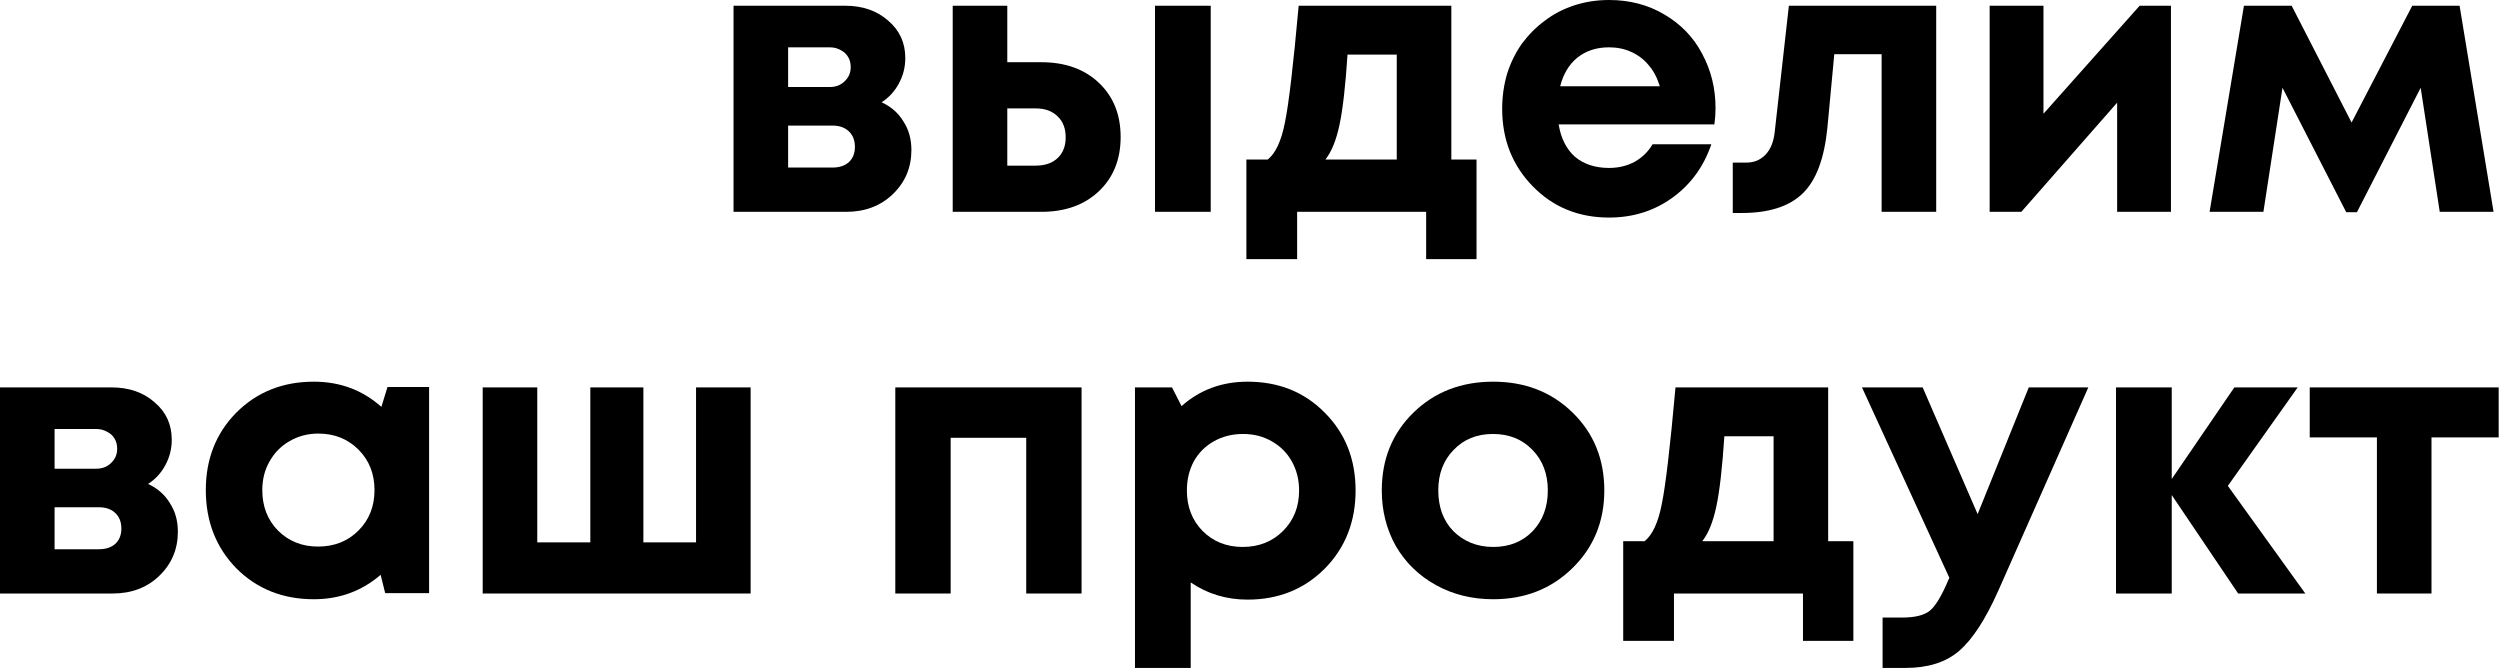
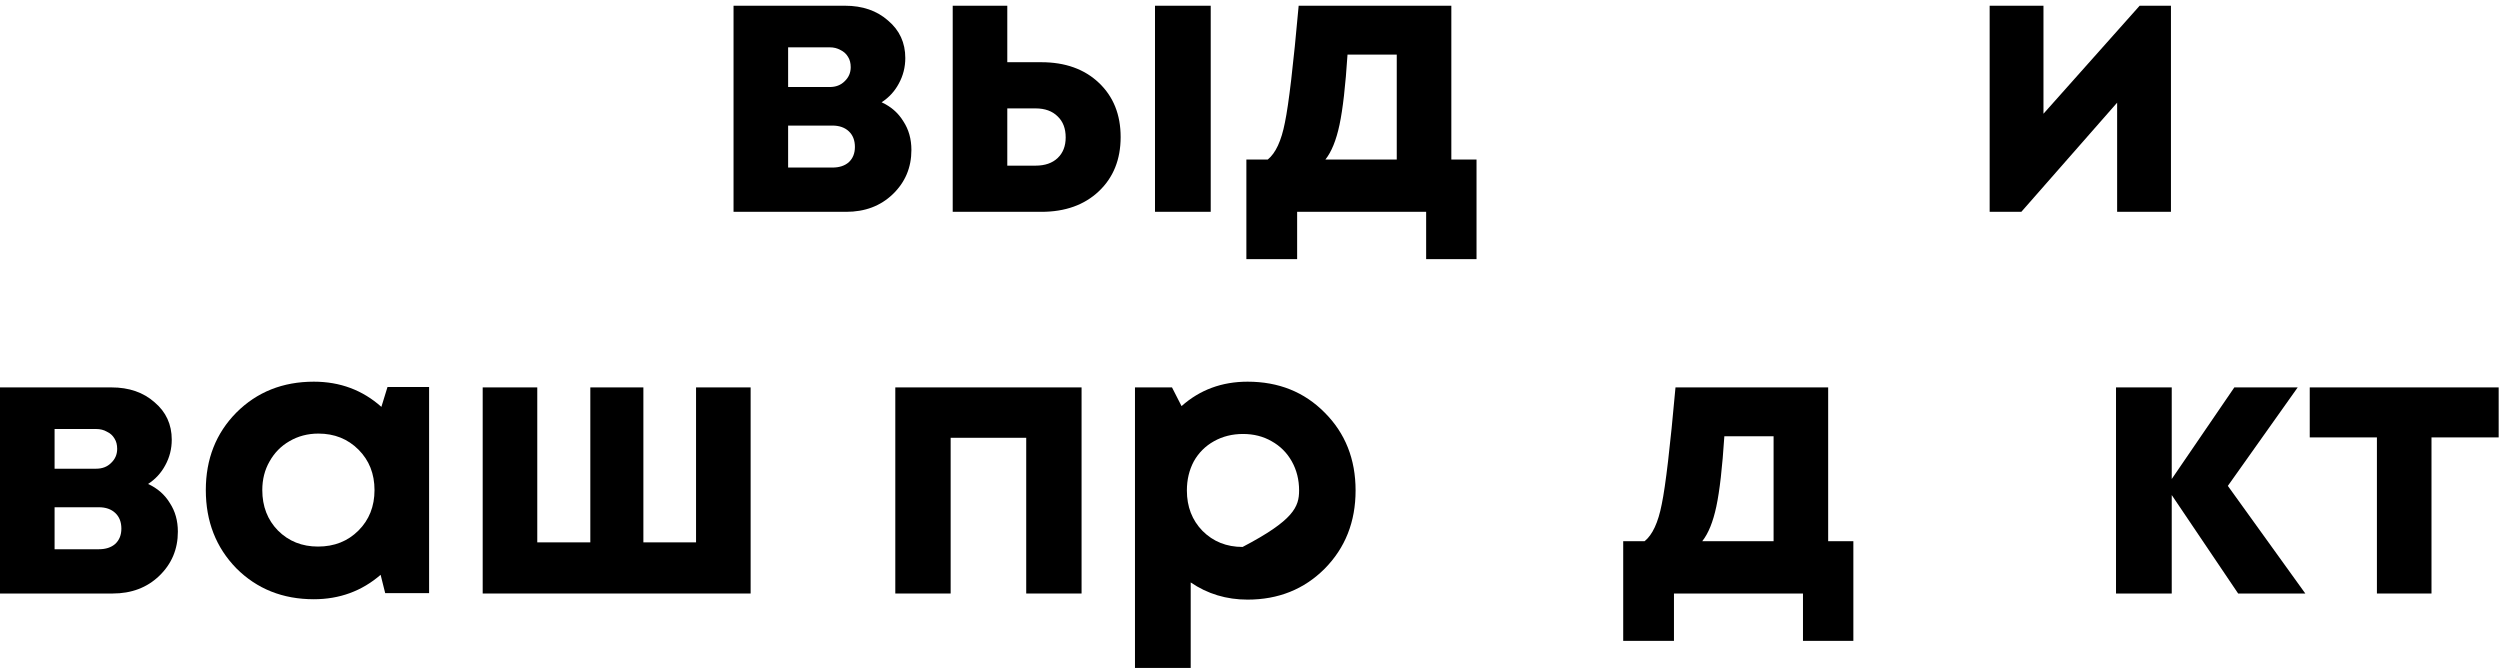
<svg xmlns="http://www.w3.org/2000/svg" width="524" height="140" viewBox="0 0 524 140" fill="none">
  <path d="M184.79 21.44C186.763 22.347 188.283 23.68 189.35 25.44C190.47 27.147 191.03 29.147 191.03 31.44C191.03 35.12 189.723 38.213 187.11 40.72C184.55 43.173 181.297 44.4 177.35 44.4H153.75V1.2H177.11C180.79 1.2 183.803 2.24 186.15 4.32C188.55 6.347 189.75 8.96 189.75 12.16C189.75 14.08 189.297 15.867 188.39 17.52C187.537 19.12 186.337 20.427 184.79 21.44ZM178.31 14.08C178.31 13.227 178.123 12.507 177.75 11.92C177.377 11.28 176.843 10.8 176.15 10.48C175.51 10.107 174.763 9.92 173.91 9.92H165.19V18.24H173.91C175.19 18.24 176.23 17.84 177.03 17.04C177.883 16.24 178.31 15.253 178.31 14.08ZM174.47 35.12C175.91 35.12 177.057 34.747 177.91 34C178.763 33.2 179.19 32.133 179.19 30.8C179.19 29.413 178.763 28.32 177.91 27.52C177.057 26.72 175.91 26.32 174.47 26.32H165.19V35.12H174.47Z" fill="black" />
  <path d="M218.247 13.04C223.261 13.04 227.288 14.48 230.327 17.36C233.368 20.24 234.887 24.027 234.887 28.72C234.887 33.413 233.368 37.2 230.327 40.08C227.288 42.96 223.261 44.4 218.247 44.4H199.688V1.2H211.128V13.04H218.247ZM242.087 1.2H253.767V44.4H242.087V1.2ZM217.048 34.72C219.021 34.72 220.568 34.187 221.688 33.12C222.807 32.053 223.367 30.613 223.367 28.8C223.367 26.933 222.807 25.467 221.688 24.4C220.568 23.28 219.021 22.72 217.048 22.72H211.128V34.72H217.048Z" fill="black" />
  <path d="M304.2 33.44H309.48V54.32H298.92V44.4H271.88V54.32H261.24V33.44H265.72C267.373 32.107 268.573 29.52 269.32 25.68C270.12 21.84 271.08 13.68 272.2 1.2H304.2V33.44ZM282.44 11.44C282.013 18 281.453 22.907 280.76 26.16C280.067 29.413 279.08 31.84 277.8 33.44H292.76V11.44H282.44Z" fill="black" />
-   <path d="M359.576 22.64C359.576 23.76 359.496 24.907 359.336 26.08H326.696C327.176 29.013 328.323 31.28 330.136 32.88C332.003 34.427 334.376 35.2 337.256 35.2C339.23 35.2 341.016 34.773 342.616 33.92C344.216 33.013 345.47 31.787 346.376 30.24H358.696C357.096 34.933 354.376 38.667 350.536 41.44C346.696 44.213 342.27 45.6 337.256 45.6C330.856 45.6 325.523 43.413 321.256 39.04C316.99 34.667 314.856 29.253 314.856 22.8C314.856 20.24 315.203 17.787 315.896 15.44C316.643 13.093 317.683 10.987 319.016 9.12C320.403 7.253 322.003 5.653 323.816 4.32C325.63 2.933 327.683 1.867 329.976 1.12C332.27 0.373 334.696 0 337.256 0C341.576 0 345.443 1.013 348.856 3.04C352.323 5.067 354.963 7.813 356.776 11.28C358.643 14.747 359.576 18.533 359.576 22.64ZM337.256 9.92C334.643 9.92 332.43 10.64 330.616 12.08C328.856 13.52 327.656 15.52 327.016 18.08H347.896C347.363 16.32 346.59 14.853 345.576 13.68C344.563 12.453 343.336 11.52 341.896 10.88C340.51 10.24 338.963 9.92 337.256 9.92Z" fill="black" />
-   <path d="M374.948 1.2H405.827V44.4H394.387V11.36H384.467L383.027 26.72C382.387 33.227 380.654 37.84 377.827 40.56C375.001 43.28 370.761 44.64 365.107 44.64H363.188V34.08H366.068C367.668 34.08 369.001 33.52 370.068 32.4C371.134 31.28 371.774 29.68 371.987 27.6L374.948 1.2Z" fill="black" />
  <path d="M448.471 1.2H455.031V44.4H443.751V21.52L423.671 44.4H417.031V1.2H428.311V23.84L448.471 1.2Z" fill="black" />
-   <path d="M522.65 44.4H511.37L507.37 18.4L494.01 44.48H491.77L478.41 18.4L474.41 44.4H463.13L470.33 1.2H480.33L492.89 25.68L505.61 1.2H515.53L522.65 44.4Z" fill="black" />
  <path d="M31.04 101.44C33.013 102.347 34.533 103.68 35.6 105.44C36.72 107.147 37.28 109.147 37.28 111.44C37.28 115.12 35.973 118.213 33.36 120.72C30.8 123.173 27.547 124.4 23.6 124.4H0V81.2H23.36C27.04 81.2 30.053 82.24 32.4 84.32C34.8 86.347 36 88.96 36 92.16C36 94.08 35.547 95.867 34.64 97.52C33.787 99.12 32.587 100.427 31.04 101.44ZM24.56 94.08C24.56 93.227 24.373 92.507 24 91.92C23.627 91.28 23.093 90.8 22.4 90.48C21.76 90.107 21.013 89.92 20.16 89.92H11.44V98.24H20.16C21.44 98.24 22.48 97.84 23.28 97.04C24.133 96.24 24.56 95.253 24.56 94.08ZM20.72 115.12C22.16 115.12 23.307 114.747 24.16 114C25.013 113.2 25.44 112.133 25.44 110.8C25.44 109.413 25.013 108.32 24.16 107.52C23.307 106.72 22.16 106.32 20.72 106.32H11.44V115.12H20.72Z" fill="black" />
  <path d="M81.218 81.12H89.938V124.32H80.737L79.778 120.48C75.831 123.893 71.164 125.6 65.778 125.6C59.271 125.6 53.858 123.44 49.538 119.12C45.271 114.747 43.138 109.28 43.138 102.72C43.138 96.213 45.271 90.8 49.538 86.48C53.858 82.16 59.271 80 65.778 80C71.271 80 75.991 81.76 79.938 85.28L81.218 81.12ZM58.258 111.2C60.498 113.44 63.297 114.56 66.657 114.56C70.071 114.56 72.897 113.44 75.138 111.2C77.377 108.96 78.498 106.133 78.498 102.72C78.498 99.307 77.377 96.48 75.138 94.24C72.897 92 70.097 90.88 66.737 90.88C64.498 90.88 62.471 91.413 60.657 92.48C58.898 93.493 57.511 94.907 56.498 96.72C55.484 98.48 54.977 100.48 54.977 102.72C54.977 106.133 56.071 108.96 58.258 111.2Z" fill="black" />
  <path d="M145.892 81.2H157.332V124.4H101.172V81.2H112.612V113.68H123.732V81.2H134.852V113.68H145.892V81.2Z" fill="black" />
  <path d="M187.656 81.2H226.696V124.4H215.096V91.76H199.256V124.4H187.656V81.2Z" fill="black" />
-   <path d="M261.491 80C267.997 80 273.384 82.16 277.651 86.48C281.971 90.8 284.131 96.24 284.131 102.8C284.131 109.36 281.971 114.827 277.651 119.2C273.331 123.52 267.944 125.68 261.491 125.68C257.064 125.68 253.091 124.48 249.571 122.08V140H237.891V81.2H245.651L247.651 85.12C251.491 81.707 256.104 80 261.491 80ZM252.051 111.28C254.291 113.52 257.091 114.64 260.451 114.64C263.864 114.64 266.691 113.52 268.931 111.28C271.171 109.04 272.291 106.213 272.291 102.8C272.291 100.56 271.784 98.533 270.771 96.72C269.757 94.907 268.344 93.493 266.531 92.48C264.771 91.467 262.771 90.96 260.531 90.96C258.291 90.96 256.264 91.467 254.451 92.48C252.637 93.493 251.224 94.907 250.211 96.72C249.251 98.533 248.771 100.56 248.771 102.8C248.771 106.213 249.864 109.04 252.051 111.28Z" fill="black" />
-   <path d="M312.982 125.6C308.555 125.6 304.555 124.613 300.982 122.64C297.409 120.667 294.609 117.947 292.582 114.48C290.609 110.96 289.622 107.067 289.622 102.8C289.622 96.24 291.835 90.8 296.262 86.48C300.689 82.16 306.262 80 312.982 80C319.649 80 325.195 82.16 329.622 86.48C334.049 90.8 336.262 96.24 336.262 102.8C336.262 109.307 334.022 114.747 329.542 119.12C325.115 123.44 319.595 125.6 312.982 125.6ZM312.982 114.64C316.342 114.64 319.089 113.547 321.222 111.36C323.355 109.12 324.422 106.267 324.422 102.8C324.422 99.333 323.355 96.507 321.222 94.32C319.089 92.08 316.315 90.96 312.902 90.96C309.542 90.96 306.795 92.08 304.662 94.32C302.529 96.507 301.462 99.333 301.462 102.8C301.462 104.507 301.729 106.107 302.262 107.6C302.849 109.093 303.649 110.347 304.662 111.36C305.675 112.373 306.875 113.173 308.262 113.76C309.702 114.347 311.275 114.64 312.982 114.64Z" fill="black" />
+   <path d="M261.491 80C267.997 80 273.384 82.16 277.651 86.48C281.971 90.8 284.131 96.24 284.131 102.8C284.131 109.36 281.971 114.827 277.651 119.2C273.331 123.52 267.944 125.68 261.491 125.68C257.064 125.68 253.091 124.48 249.571 122.08V140H237.891V81.2H245.651L247.651 85.12C251.491 81.707 256.104 80 261.491 80ZM252.051 111.28C254.291 113.52 257.091 114.64 260.451 114.64C271.171 109.04 272.291 106.213 272.291 102.8C272.291 100.56 271.784 98.533 270.771 96.72C269.757 94.907 268.344 93.493 266.531 92.48C264.771 91.467 262.771 90.96 260.531 90.96C258.291 90.96 256.264 91.467 254.451 92.48C252.637 93.493 251.224 94.907 250.211 96.72C249.251 98.533 248.771 100.56 248.771 102.8C248.771 106.213 249.864 109.04 252.051 111.28Z" fill="black" />
  <path d="M383.184 113.44H388.464V134.32H377.904V124.4H350.864V134.32H340.224V113.44H344.704C346.358 112.107 347.558 109.52 348.304 105.68C349.104 101.84 350.064 93.68 351.184 81.2H383.184V113.44ZM361.424 91.44C360.998 98 360.438 102.907 359.744 106.16C359.051 109.413 358.064 111.84 356.784 113.44H371.744V91.44H361.424Z" fill="black" />
-   <path d="M425.231 81.2H437.711L418.831 123.84C416.164 129.813 413.444 134 410.671 136.4C407.897 138.8 404.137 140 399.391 140H394.591V129.44H398.671C401.444 129.44 403.417 128.933 404.591 127.92C405.764 126.907 407.044 124.747 408.431 121.44L408.591 121.12L390.271 81.2H402.991L414.511 107.76L425.231 81.2Z" fill="black" />
  <path d="M483.196 124.4H469.116L455.196 103.76V124.4H443.516V81.2H455.196V100.4L468.316 81.2H481.596L466.956 101.84L483.196 124.4Z" fill="black" />
  <path d="M523.721 81.2V91.68H509.641V124.4H498.201V91.68H484.121V81.2H523.721Z" fill="black" />
</svg>